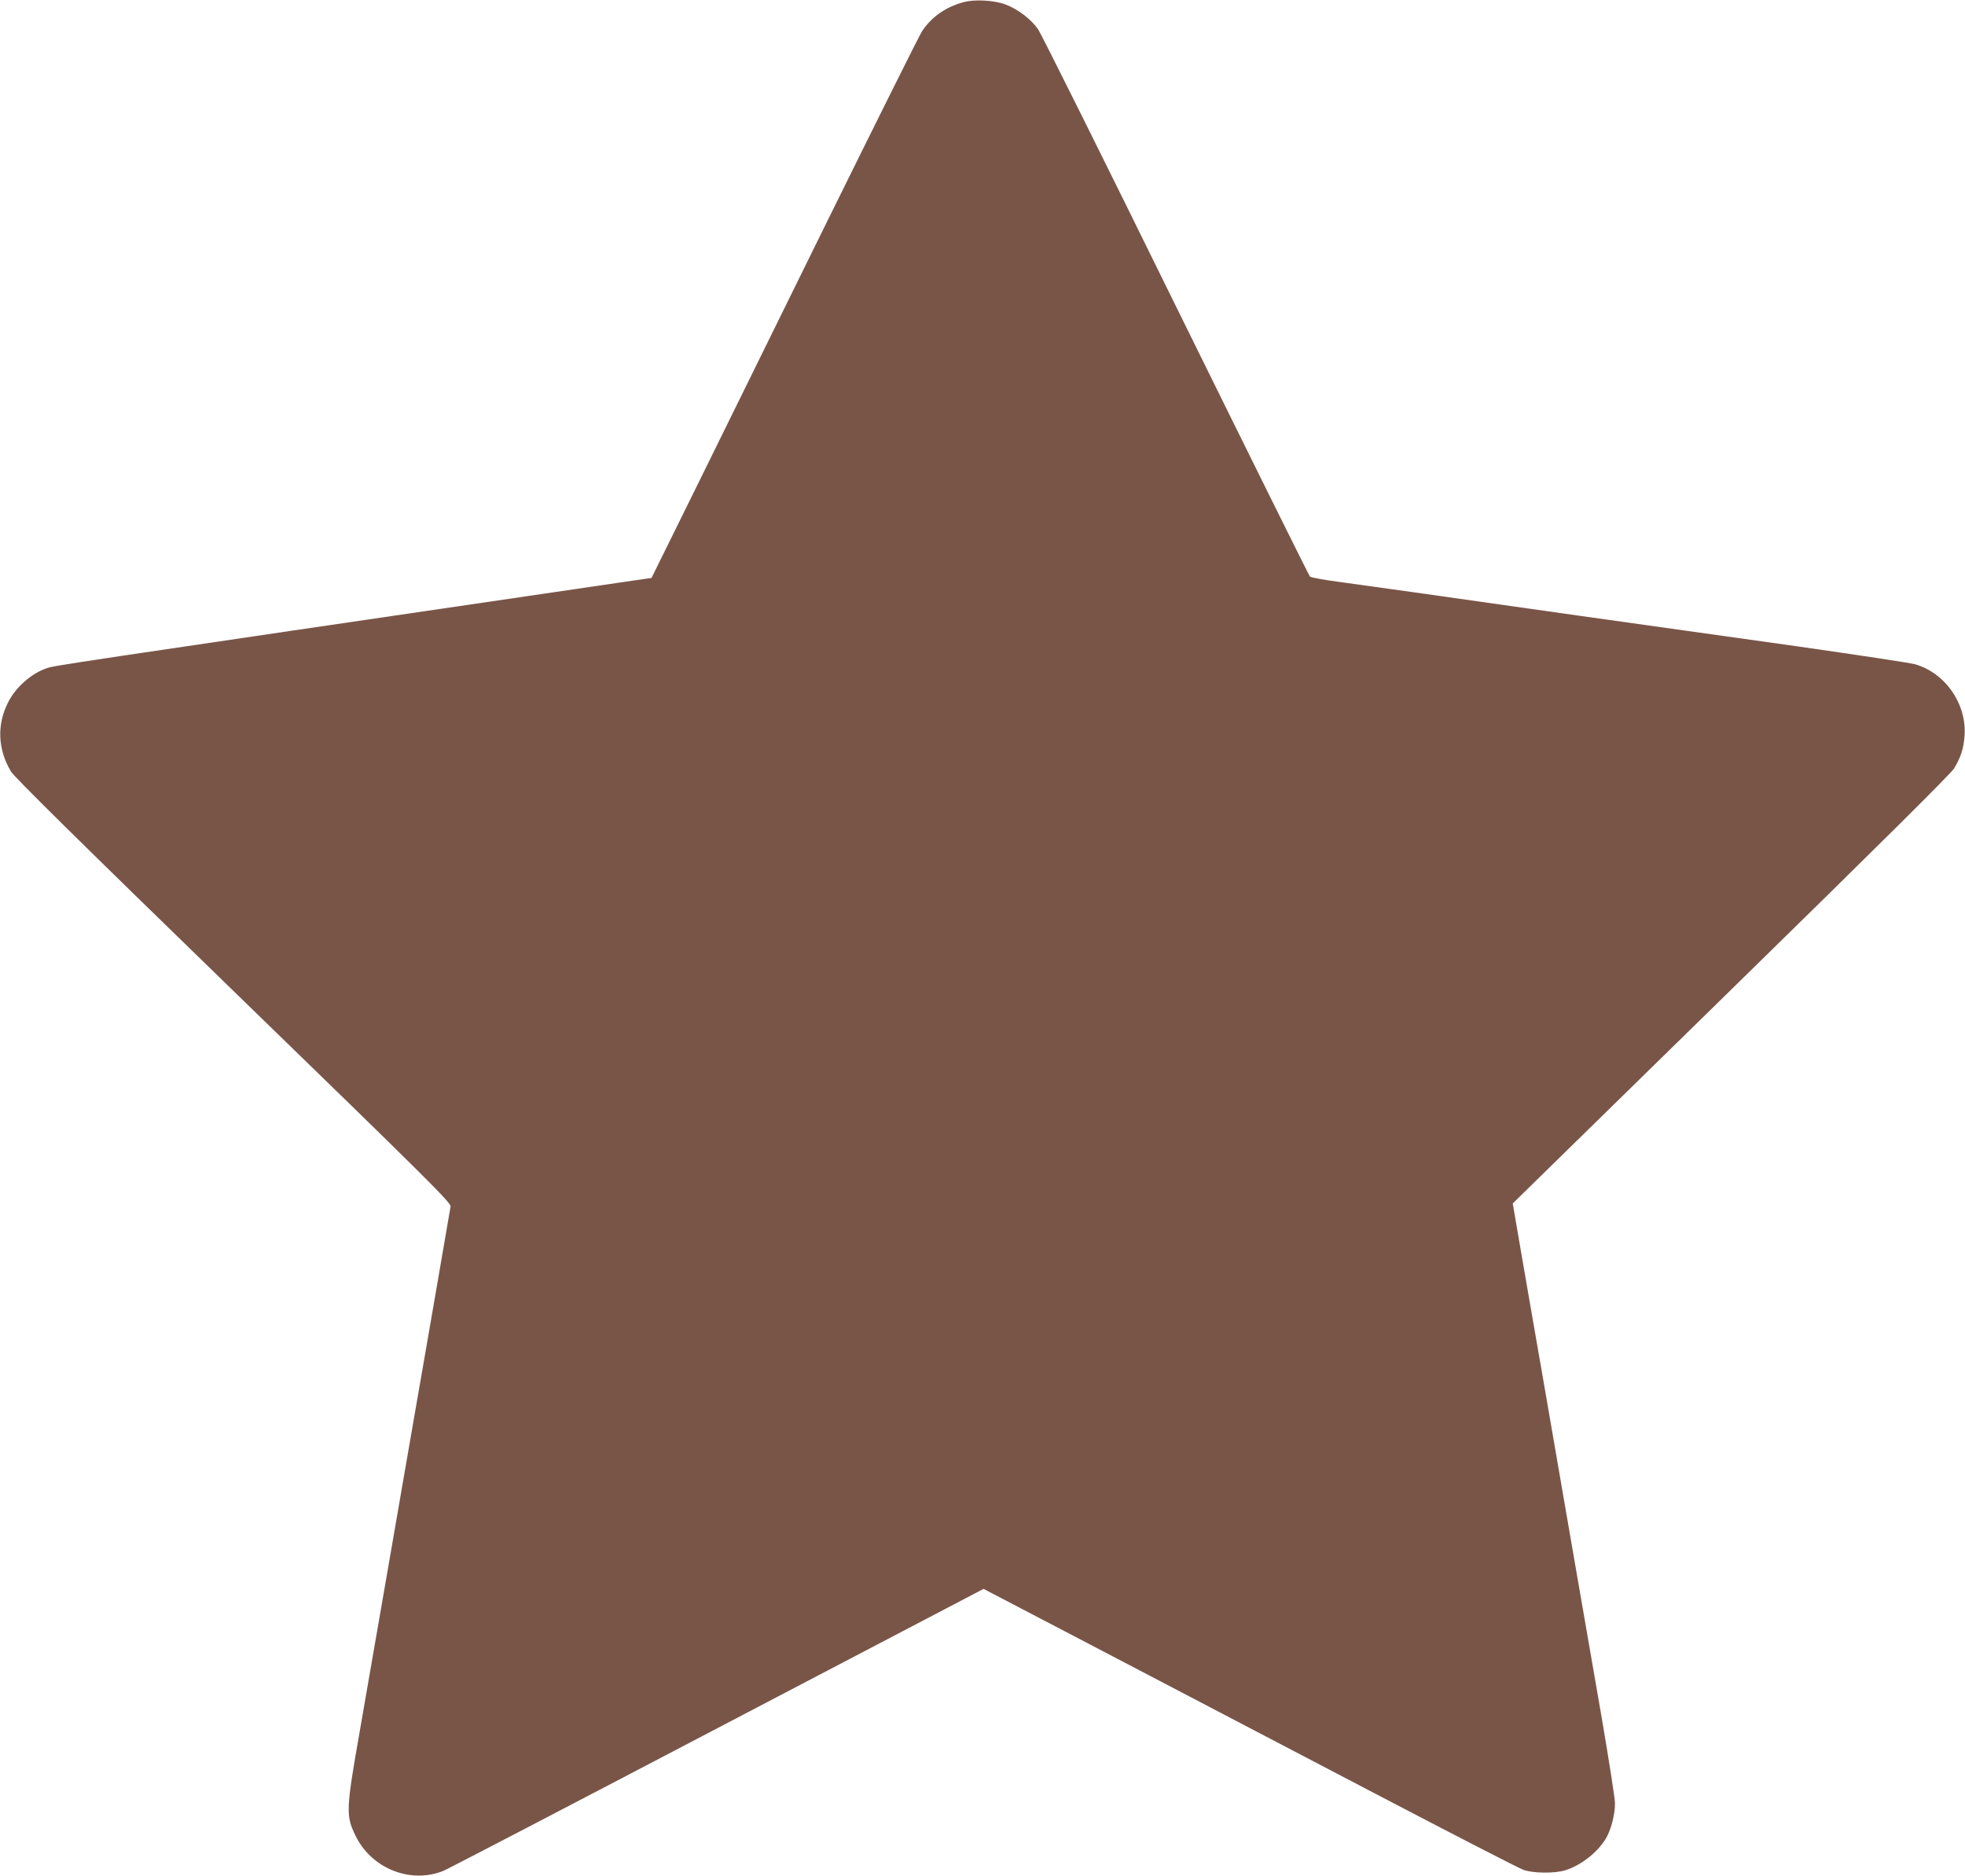
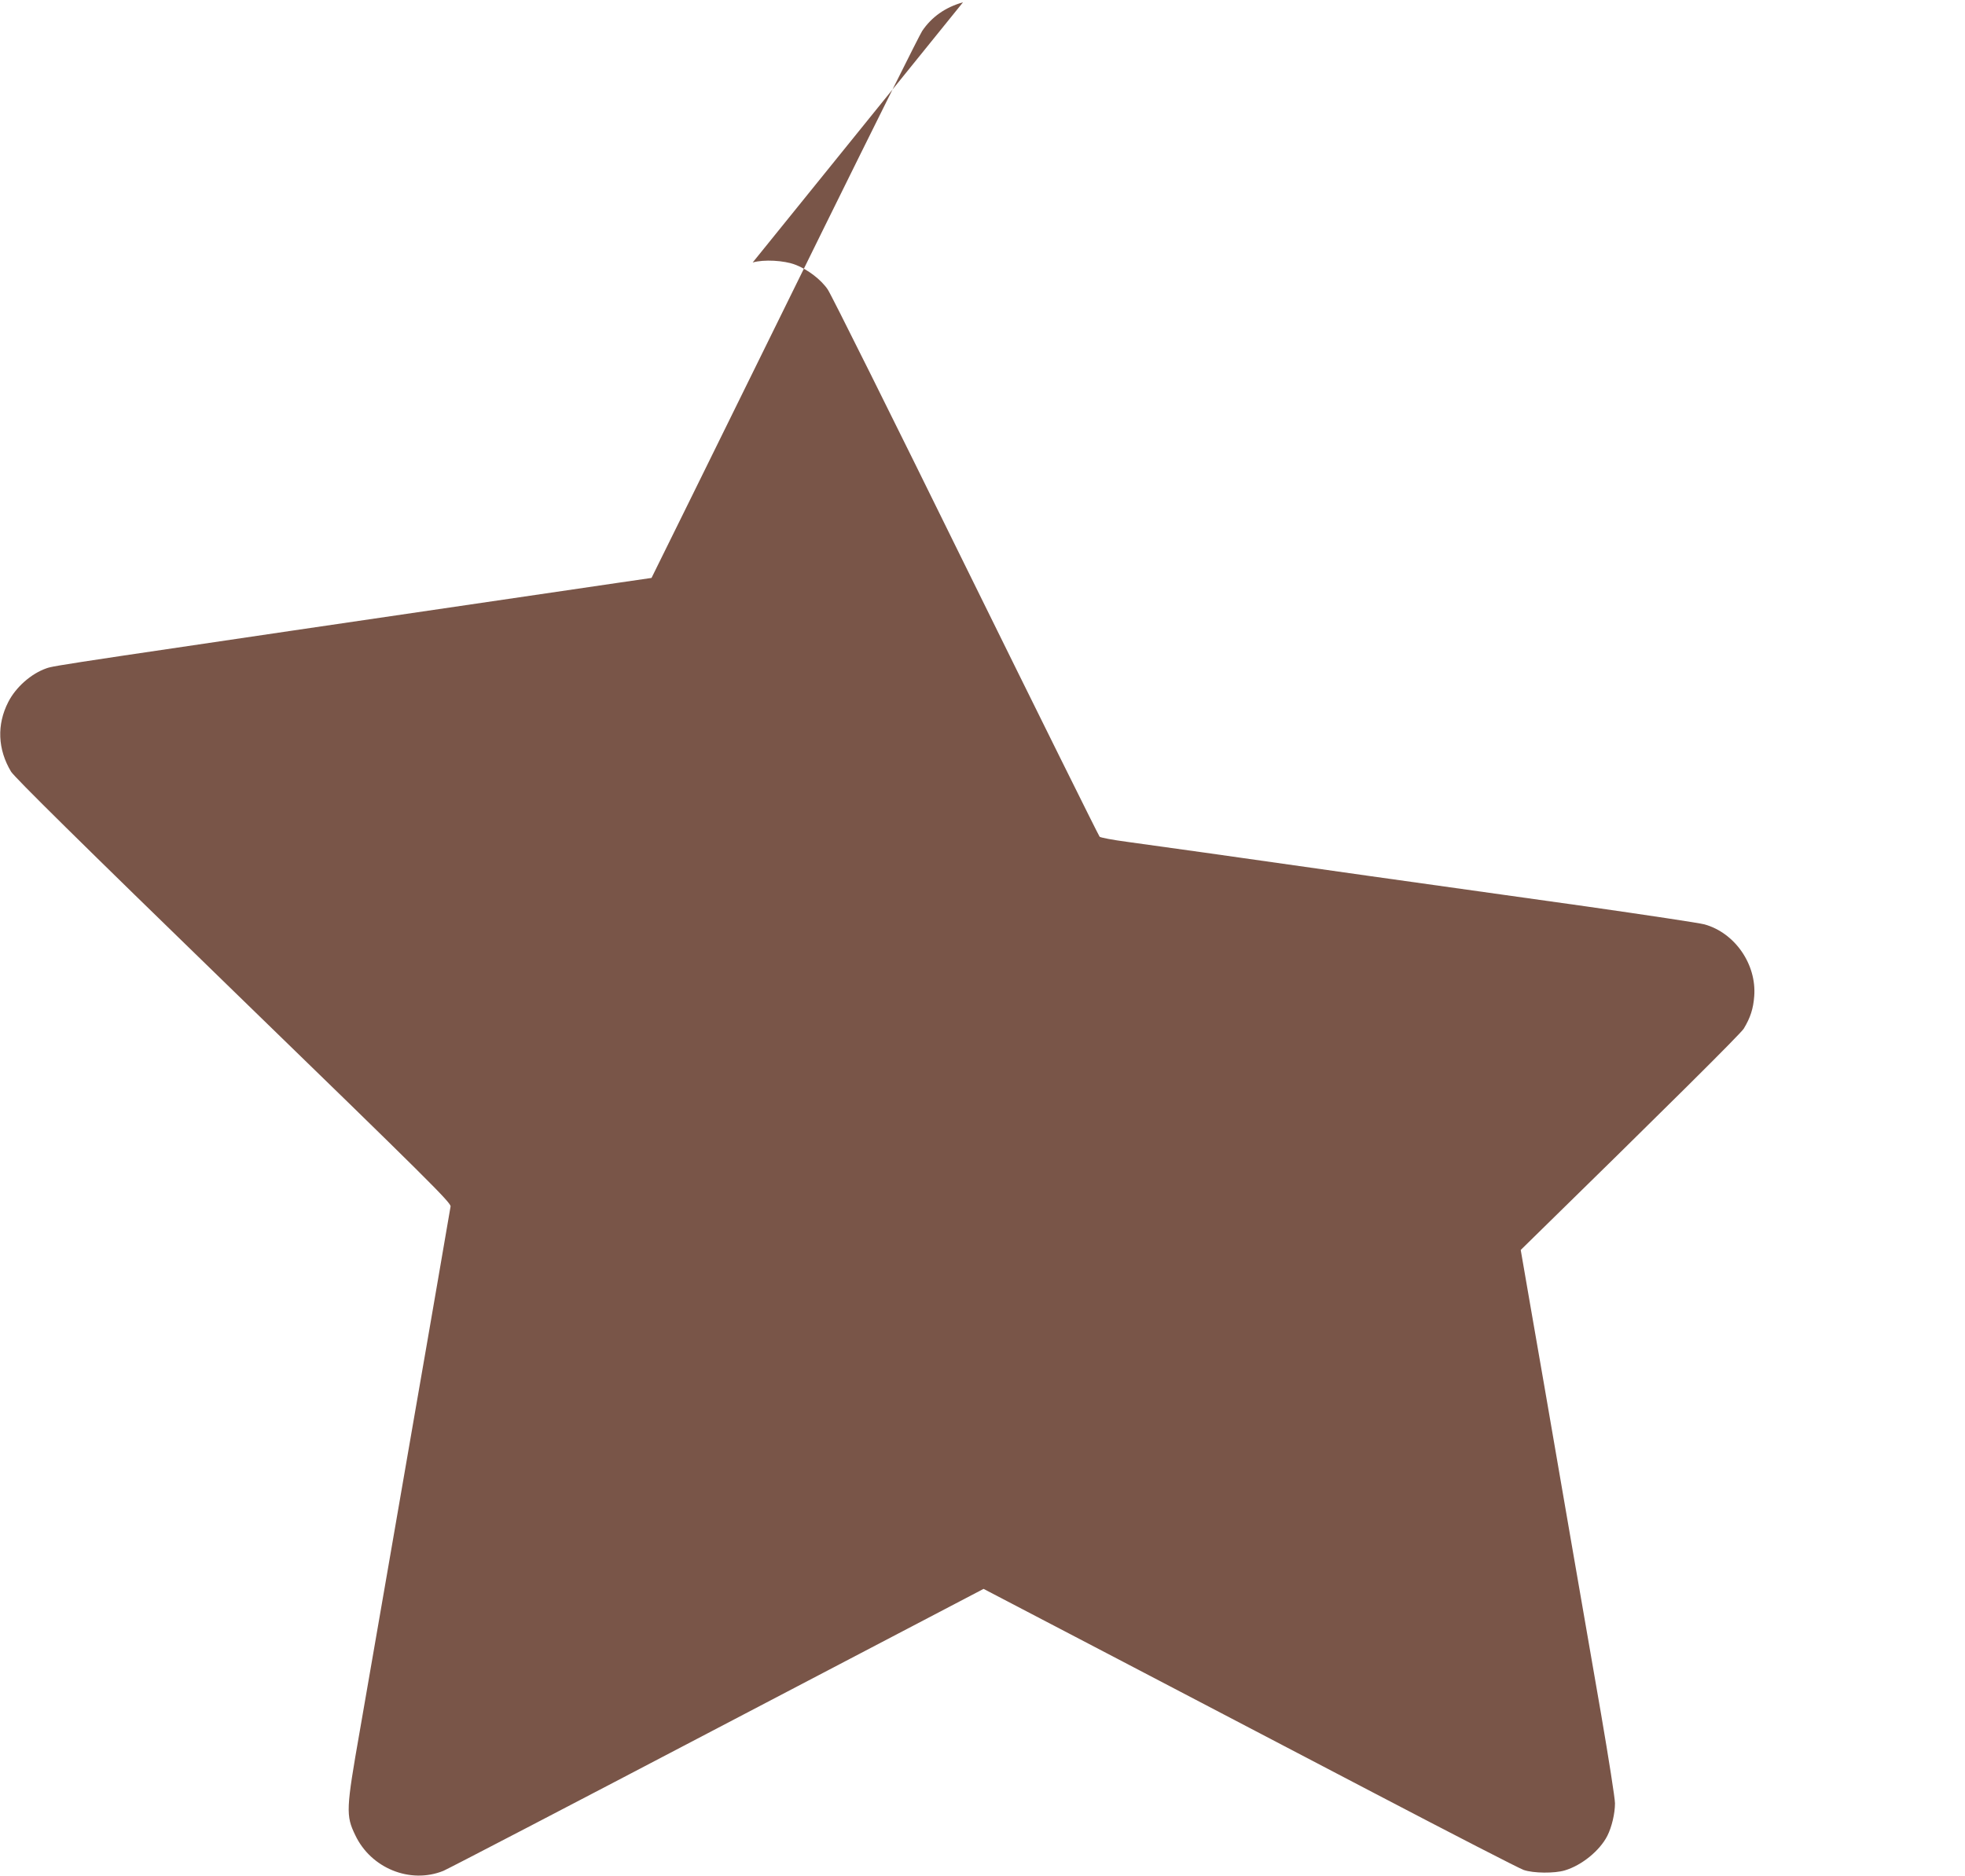
<svg xmlns="http://www.w3.org/2000/svg" version="1.0" width="1280pt" height="1222pt" viewBox="0 0 1280 1222" preserveAspectRatio="xMidYMid meet">
  <g transform="translate(0,1222) scale(0.1,-0.1)" fill="#795548" stroke="none">
-     <path d="M6273 12205 c-115 -32 -205 -96 -266 -187 -19 -29 -304 -602 -635 -1273 -330 -671 -719 -1461 -864 -1755 l-264 -535 -220 -32 c-3672 -539 -3667 -538 -3722 -557 -100 -35 -199 -123 -248 -219 -76 -148 -69 -309 18 -454 23 -37 448 -457 1450 -1430 1270 -1233 1418 -1380 1413 -1403 -2 -14 -39 -223 -80 -465 -42 -242 -111 -645 -155 -895 -43 -250 -124 -718 -180 -1040 -56 -322 -135 -778 -176 -1015 -90 -512 -92 -552 -30 -680 102 -216 358 -320 574 -233 31 13 836 432 1788 931 l1731 906 804 -420 c442 -231 1223 -640 1734 -907 512 -268 953 -495 980 -504 63 -22 202 -23 268 -3 111 33 228 129 277 225 29 57 50 146 50 212 0 32 -41 292 -90 578 -138 795 -261 1506 -371 2145 -56 319 -124 716 -153 882 l-52 303 1422 1392 c965 944 1432 1408 1453 1442 43 71 62 130 68 211 16 208 -126 413 -324 468 -32 9 -379 61 -770 117 -392 55 -1034 145 -1425 200 -392 56 -868 123 -1058 150 -190 26 -419 58 -510 71 -91 12 -170 27 -177 33 -6 6 -399 799 -873 1761 -473 963 -877 1774 -898 1804 -44 65 -131 131 -210 161 -74 29 -207 36 -279 15z" />
+     <path d="M6273 12205 c-115 -32 -205 -96 -266 -187 -19 -29 -304 -602 -635 -1273 -330 -671 -719 -1461 -864 -1755 l-264 -535 -220 -32 c-3672 -539 -3667 -538 -3722 -557 -100 -35 -199 -123 -248 -219 -76 -148 -69 -309 18 -454 23 -37 448 -457 1450 -1430 1270 -1233 1418 -1380 1413 -1403 -2 -14 -39 -223 -80 -465 -42 -242 -111 -645 -155 -895 -43 -250 -124 -718 -180 -1040 -56 -322 -135 -778 -176 -1015 -90 -512 -92 -552 -30 -680 102 -216 358 -320 574 -233 31 13 836 432 1788 931 l1731 906 804 -420 c442 -231 1223 -640 1734 -907 512 -268 953 -495 980 -504 63 -22 202 -23 268 -3 111 33 228 129 277 225 29 57 50 146 50 212 0 32 -41 292 -90 578 -138 795 -261 1506 -371 2145 -56 319 -124 716 -153 882 c965 944 1432 1408 1453 1442 43 71 62 130 68 211 16 208 -126 413 -324 468 -32 9 -379 61 -770 117 -392 55 -1034 145 -1425 200 -392 56 -868 123 -1058 150 -190 26 -419 58 -510 71 -91 12 -170 27 -177 33 -6 6 -399 799 -873 1761 -473 963 -877 1774 -898 1804 -44 65 -131 131 -210 161 -74 29 -207 36 -279 15z" />
  </g>
</svg>